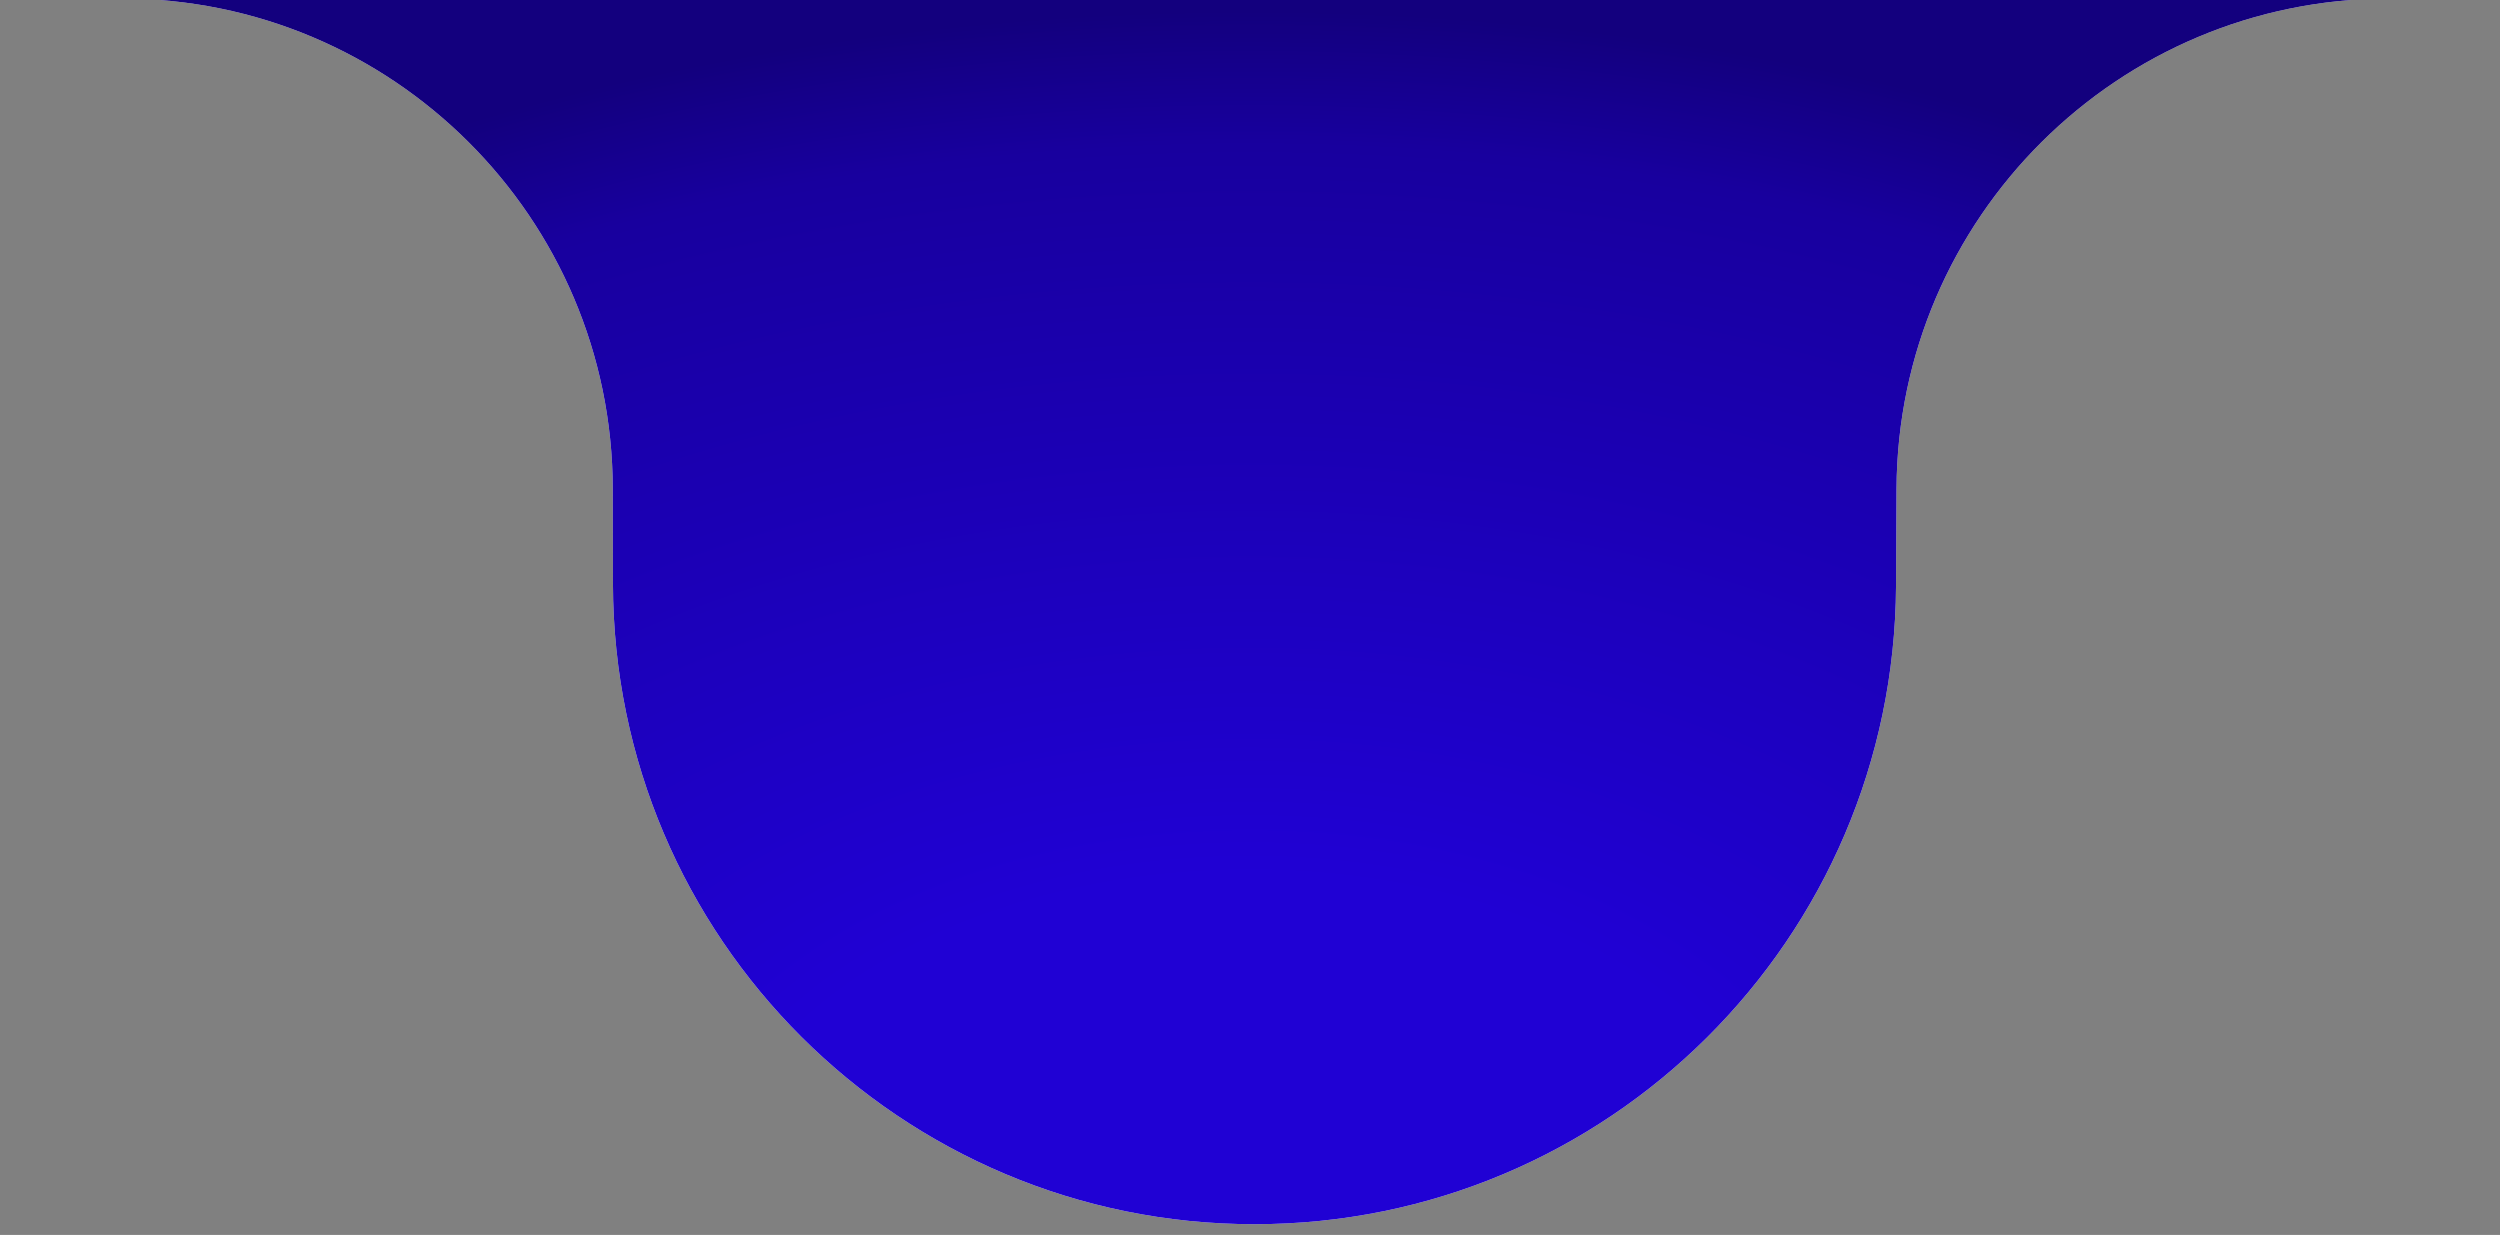
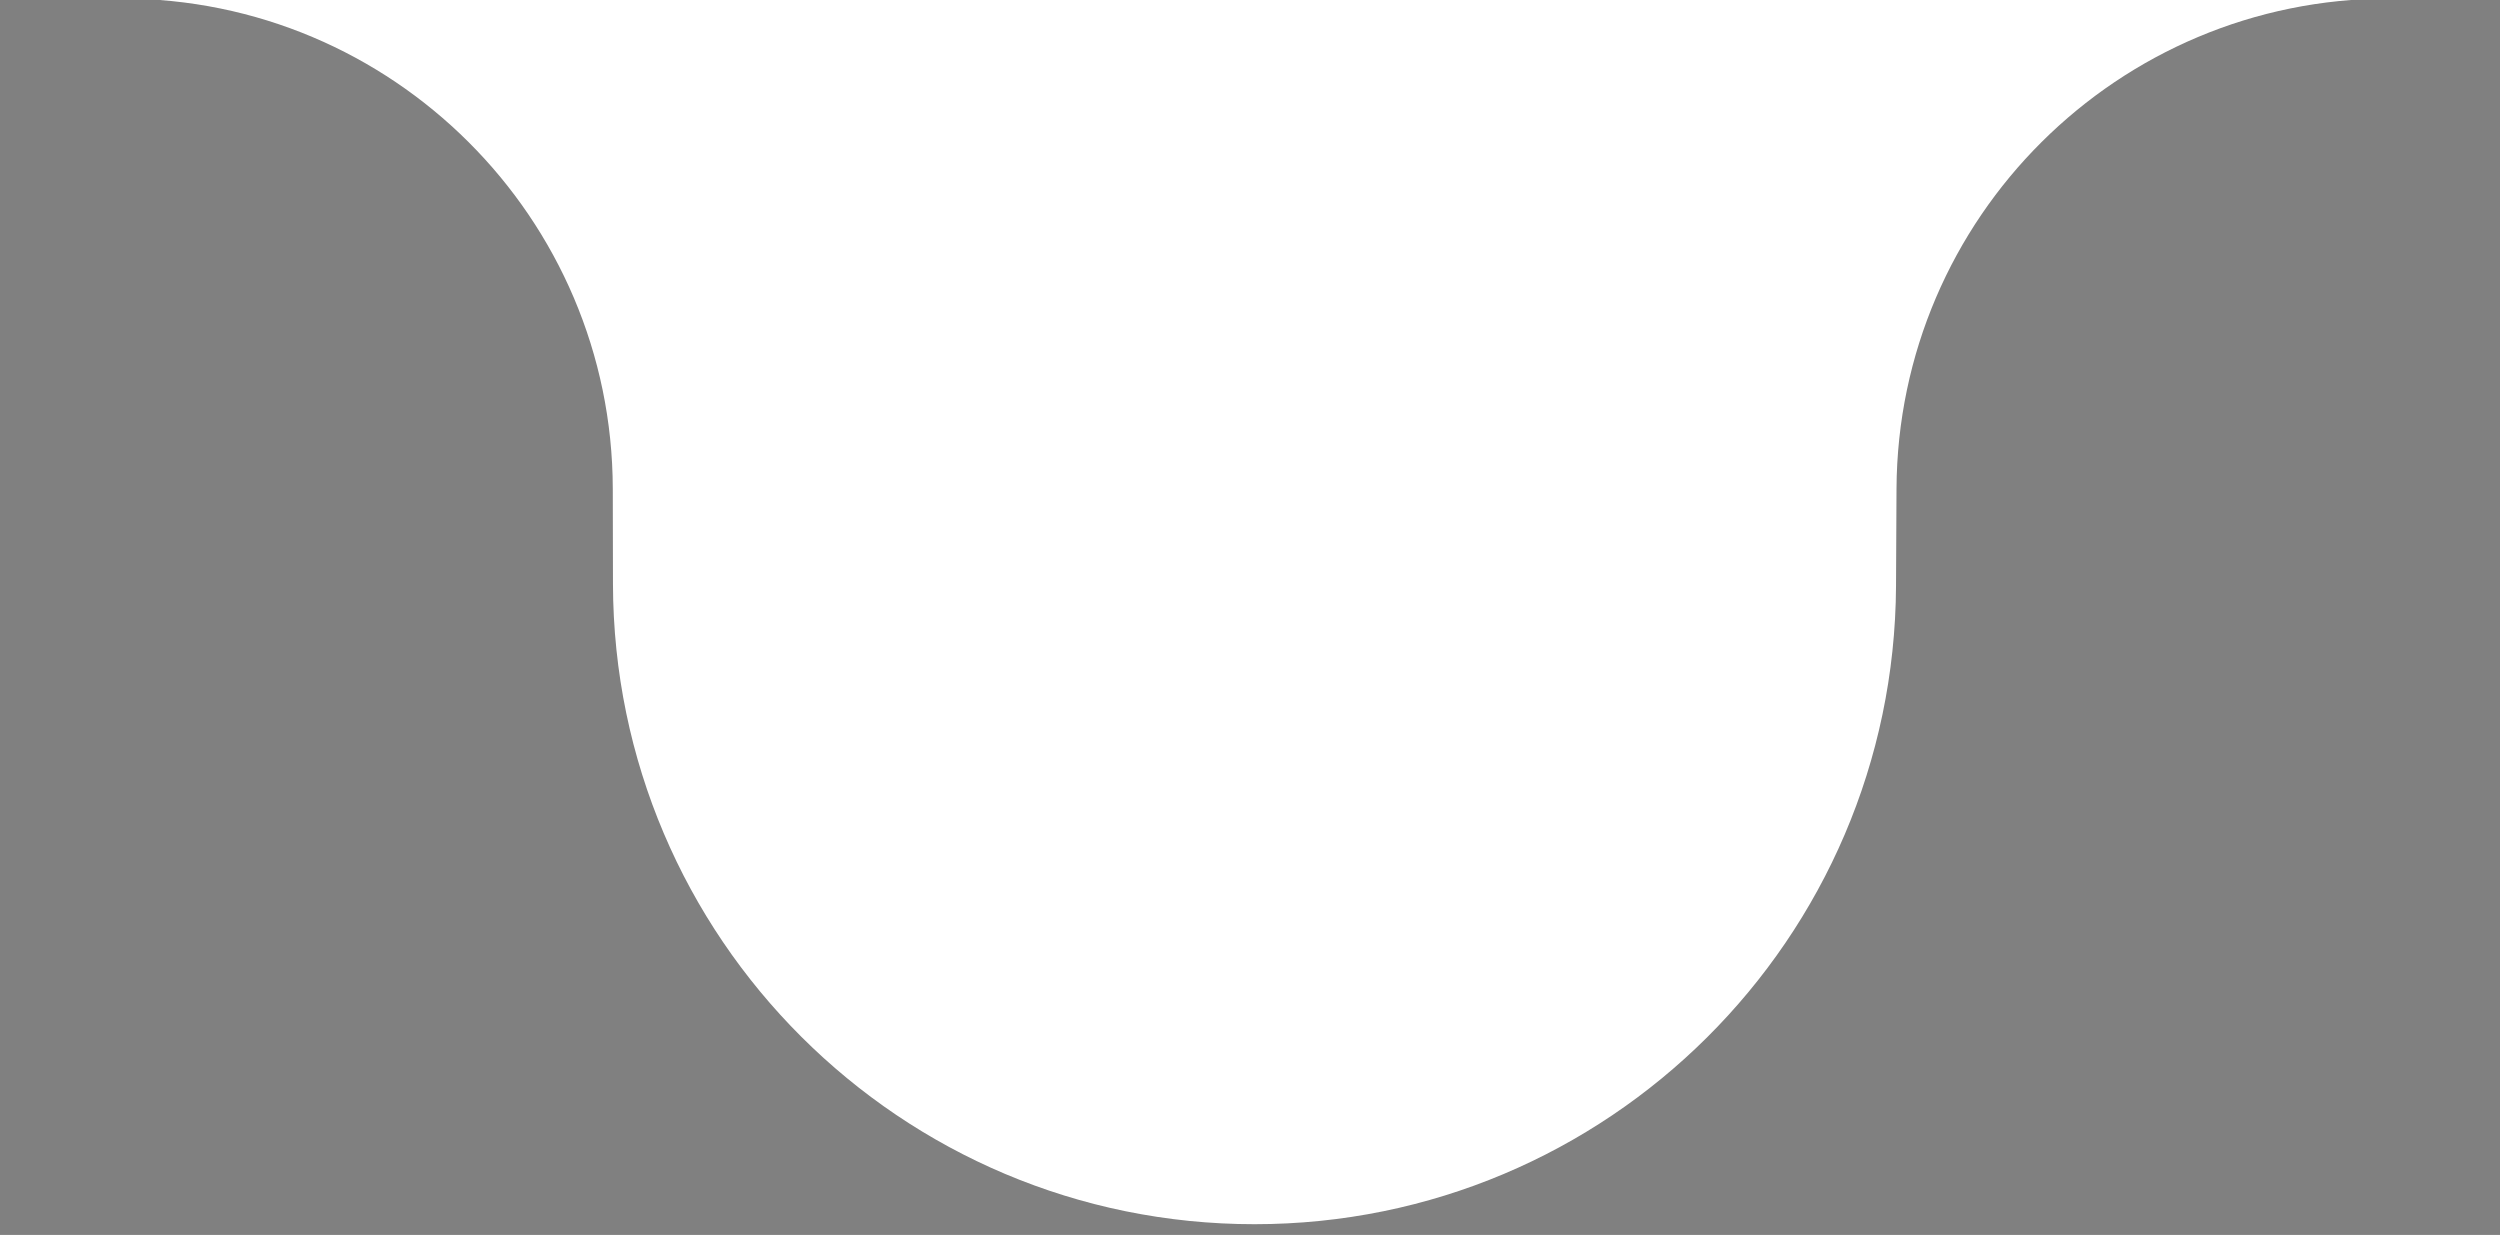
<svg xmlns="http://www.w3.org/2000/svg" width="166" height="82" viewBox="0 0 166 82" fill="none">
  <rect x="0" y="0" width="166" height="82" fill="#808080" stroke="none" />
-   <path d="M40.689 32.456C40.652 14.467 26.059 -0.097 8.069 -0.097L0.597 -0.097L165.878 -0.097L158.642 -0.097C140.637 -0.097 126.016 14.452 125.928 32.456L125.896 38.899C125.781 62.343 106.743 81.287 83.299 81.287C59.806 81.287 40.749 62.268 40.701 38.775L40.689 32.456Z" fill="white" />
-   <path d="M40.689 32.456C40.652 14.467 26.059 -0.097 8.069 -0.097L0.597 -0.097L165.878 -0.097L158.642 -0.097C140.637 -0.097 126.016 14.452 125.928 32.456L125.896 38.899C125.781 62.343 106.743 81.287 83.299 81.287C59.806 81.287 40.749 62.268 40.701 38.775L40.689 32.456Z" fill="url(#paint0_radial_10652_140939)" />
+   <path d="M40.689 32.456C40.652 14.467 26.059 -0.097 8.069 -0.097L165.878 -0.097L158.642 -0.097C140.637 -0.097 126.016 14.452 125.928 32.456L125.896 38.899C125.781 62.343 106.743 81.287 83.299 81.287C59.806 81.287 40.749 62.268 40.701 38.775L40.689 32.456Z" fill="white" />
  <defs>
    <radialGradient id="paint0_radial_10652_140939" cx="0" cy="0" r="1" gradientUnits="userSpaceOnUse" gradientTransform="translate(83 81) rotate(-90) scale(80 124.835)">
      <stop offset="0.287" stop-color="#2001D4" />
      <stop offset="0.889" stop-color="#18009E" />
      <stop offset="1" stop-color="#13007E" />
    </radialGradient>
  </defs>
</svg>